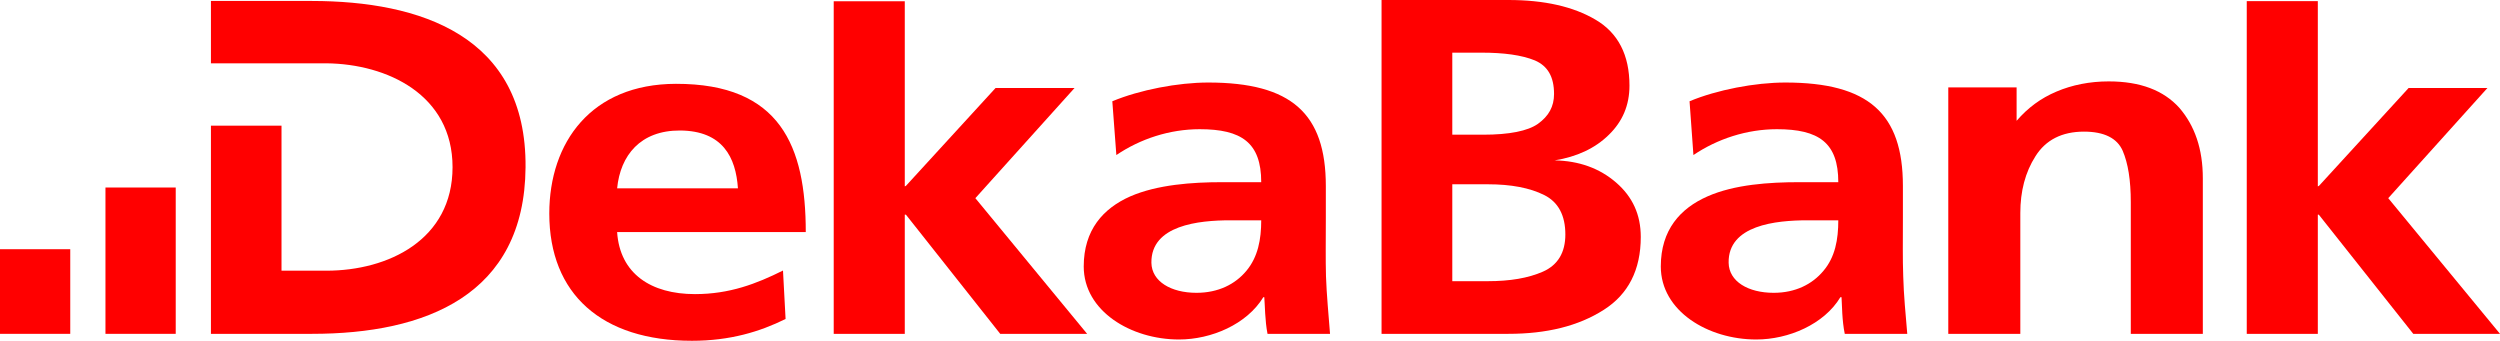
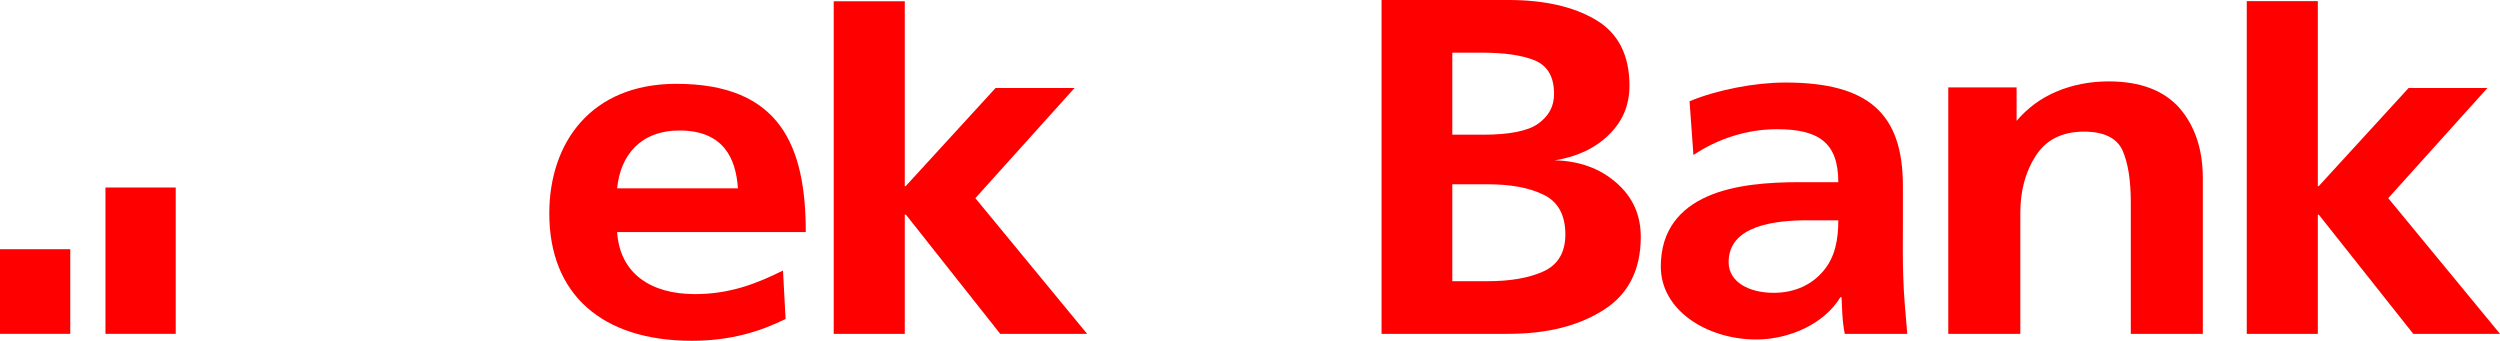
<svg xmlns="http://www.w3.org/2000/svg" version="1.0" width="708.661" height="96.6" id="svg2369">
  <defs id="defs2371" />
  <g transform="translate(-280.354,-474.67)" id="layer1">
    <g id="g2964">
      <path d="M 707.913,569.301 C 718.764,569.301 727.737,567.104 734.925,562.526 C 741.93,558.085 745.455,551.172 745.455,541.832 C 745.455,535.56 743.166,530.478 738.45,526.404 C 733.735,522.329 727.92,520.269 721.053,520.131 C 727.279,519.124 732.499,516.744 736.436,512.852 C 740.281,509.098 742.25,504.52 742.25,498.934 C 742.25,490.281 739.045,484.009 732.636,480.255 C 726.364,476.547 718.123,474.67 707.913,474.67 L 671.975,474.67 L 671.975,569.301 L 707.913,569.301 z M 700.268,489.595 C 706.677,489.595 711.713,490.281 715.422,491.792 C 719.039,493.349 720.87,496.37 720.87,501.315 C 720.87,504.886 719.359,507.587 716.292,509.785 C 713.407,511.799 708.234,512.852 700.726,512.852 L 692.027,512.852 L 692.027,489.595 L 700.268,489.595 z M 702.099,526.907 C 708.692,526.907 714.003,527.914 718.123,529.975 C 722.106,531.989 724.075,535.743 724.075,541.145 C 724.075,546.227 721.969,549.798 717.711,551.675 C 713.545,553.507 708.371,554.376 702.099,554.376 L 692.027,554.376 L 692.027,526.907 L 702.099,526.907" id="path121" style="fill:#ff0000;fill-opacity:1;fill-rule:evenodd;stroke:none" />
      <path d="M 760.38,518.621 C 767.156,514.042 775.488,511.295 784.049,511.295 C 795.907,511.295 801.446,515.095 801.446,526.312 L 790.321,526.312 C 781.943,526.312 772.008,526.953 764.363,530.341 C 756.671,533.729 751.132,539.818 751.132,550.21 C 751.132,562.846 764.5,570.904 778.189,570.904 C 787.345,570.904 797.418,566.6 802.042,558.909 L 802.362,558.909 C 802.499,561.061 802.499,565.639 803.278,569.301 L 820.995,569.301 C 820.538,563.899 819.988,558.268 819.851,553.003 C 819.668,547.875 819.759,543.343 819.759,536.293 L 819.759,527.365 C 819.759,506.855 810.008,498.064 786.43,498.064 C 777.869,498.064 767.064,500.125 759.281,503.375 L 760.38,518.621 z M 770.36,549.157 C 770.177,538.49 783.729,537.117 792.748,537.117 L 801.446,537.117 C 801.446,542.519 800.577,547.509 797.234,551.446 C 794.075,555.246 789.268,557.673 783.134,557.673 C 775.9,557.673 770.452,554.468 770.36,549.157" id="path123" style="fill:#ff0000;fill-opacity:1;fill-rule:evenodd;stroke:none" />
      <path d="M 884.358,569.301 L 904.777,569.301 L 904.777,525.213 C 904.777,516.881 902.488,510.288 898.092,505.206 C 893.652,500.308 887.105,497.744 878.086,497.744 C 872.729,497.744 867.693,498.751 863.298,500.628 C 858.857,502.505 855.195,505.206 851.99,508.915 L 851.99,499.438 L 832.624,499.438 L 832.624,569.301 L 853.043,569.301 L 853.043,535.056 C 853.043,528.922 854.416,523.519 857.346,518.941 C 860.231,514.363 864.809,511.982 871.081,511.982 C 876.85,511.982 880.512,513.859 882.069,517.43 C 883.579,520.956 884.358,525.717 884.358,531.989 L 884.358,569.301" id="path125" style="fill:#ff0000;fill-opacity:1;fill-rule:nonzero;stroke:none" />
      <path d="M 917.229,569.301 L 937.373,569.301 L 937.373,535.514 L 937.648,535.514 L 964.431,569.301 L 989.016,569.301 L 957.334,530.844 L 985.445,499.621 L 963.103,499.621 L 937.694,527.365 L 937.373,527.502 L 937.373,474.99 L 917.229,474.99 L 917.229,569.301" id="path127" style="fill:#ff0000;fill-opacity:1;fill-rule:nonzero;stroke:none" />
      <path d="M 455.288,528.052 C 456.203,518.712 461.88,511.616 473.143,511.662 C 485.229,511.753 488.938,519.262 489.533,528.052 L 455.288,528.052 z M 502.306,551.355 C 494.798,555.109 487.152,558.039 477.355,558.039 C 464.902,558.039 456.066,552.27 455.288,540.459 L 508.761,540.459 C 508.761,516.148 501.573,498.385 471.952,498.431 C 447.917,498.476 436.059,515.05 436.059,535.194 C 436.059,558.039 450.938,571.27 476.485,571.27 C 487.289,571.27 495.713,568.706 503.039,565.09 L 502.306,551.355" id="path129" style="fill:#ff0000;fill-opacity:1;fill-rule:evenodd;stroke:none" />
-       <path d="M 596.8,518.621 C 603.576,514.042 611.863,511.295 620.424,511.295 C 632.281,511.295 637.867,515.095 637.867,526.312 L 626.742,526.312 C 618.318,526.312 608.429,526.999 600.738,530.341 C 593.092,533.729 587.552,539.818 587.552,550.21 C 587.552,562.846 600.921,570.904 614.564,570.904 C 623.72,570.904 633.792,566.6 638.462,558.909 L 638.737,558.909 C 638.92,561.061 638.92,565.639 639.652,569.301 L 657.37,569.301 C 656.958,563.899 656.409,558.314 656.225,553.003 C 656.088,547.875 656.18,543.343 656.18,536.293 L 656.18,527.411 C 656.18,506.855 646.428,498.064 622.85,498.064 C 614.289,498.064 603.484,500.125 595.656,503.375 L 596.8,518.621 z M 606.735,549.157 C 606.598,538.49 620.149,537.117 629.122,537.117 L 637.867,537.117 C 637.867,542.519 636.951,547.509 633.655,551.446 C 630.496,555.246 625.689,557.673 619.508,557.673 C 612.32,557.673 606.827,554.468 606.735,549.157" id="path131" style="fill:#ff0000;fill-opacity:1;fill-rule:evenodd;stroke:none" />
      <path d="M 516.682,569.301 L 536.826,569.301 L 536.826,535.514 L 537.146,535.514 L 563.883,569.301 L 588.514,569.301 L 556.832,530.844 L 584.943,499.621 L 562.555,499.621 L 537.146,527.365 L 536.826,527.502 L 536.826,475.036 L 516.682,475.036 L 516.682,569.301" id="path133" style="fill:#ff0000;fill-opacity:1;fill-rule:nonzero;stroke:none" />
-       <path d="M 340.146,492.616 L 372.88,492.616 C 390.14,492.8 408.636,501.544 408.636,522.054 C 408.636,542.61 390.46,551.401 372.88,551.401 L 360.153,551.401 L 360.153,510.288 L 340.146,510.288 L 340.146,569.301 L 368.805,569.301 C 400.944,569.301 429.055,558.405 429.329,522.1 C 429.65,484.65 399.296,474.99 368.805,474.944 L 340.146,474.944 L 340.146,492.616" id="path135" style="fill:#ff0000;fill-opacity:1;fill-rule:nonzero;stroke:none" />
      <path d="M 310.25,527.823 L 330.165,527.823 L 330.165,569.301 L 310.25,569.301 L 310.25,527.823 z" id="path137" style="fill:#ff0000;fill-opacity:1;fill-rule:nonzero;stroke:none" />
      <path d="M 280.354,545.312 L 300.269,545.312 L 300.269,569.301 L 280.354,569.301 L 280.354,545.312 z" id="path139" style="fill:#ff0000;fill-opacity:1;fill-rule:nonzero;stroke:none" />
    </g>
  </g>
</svg>